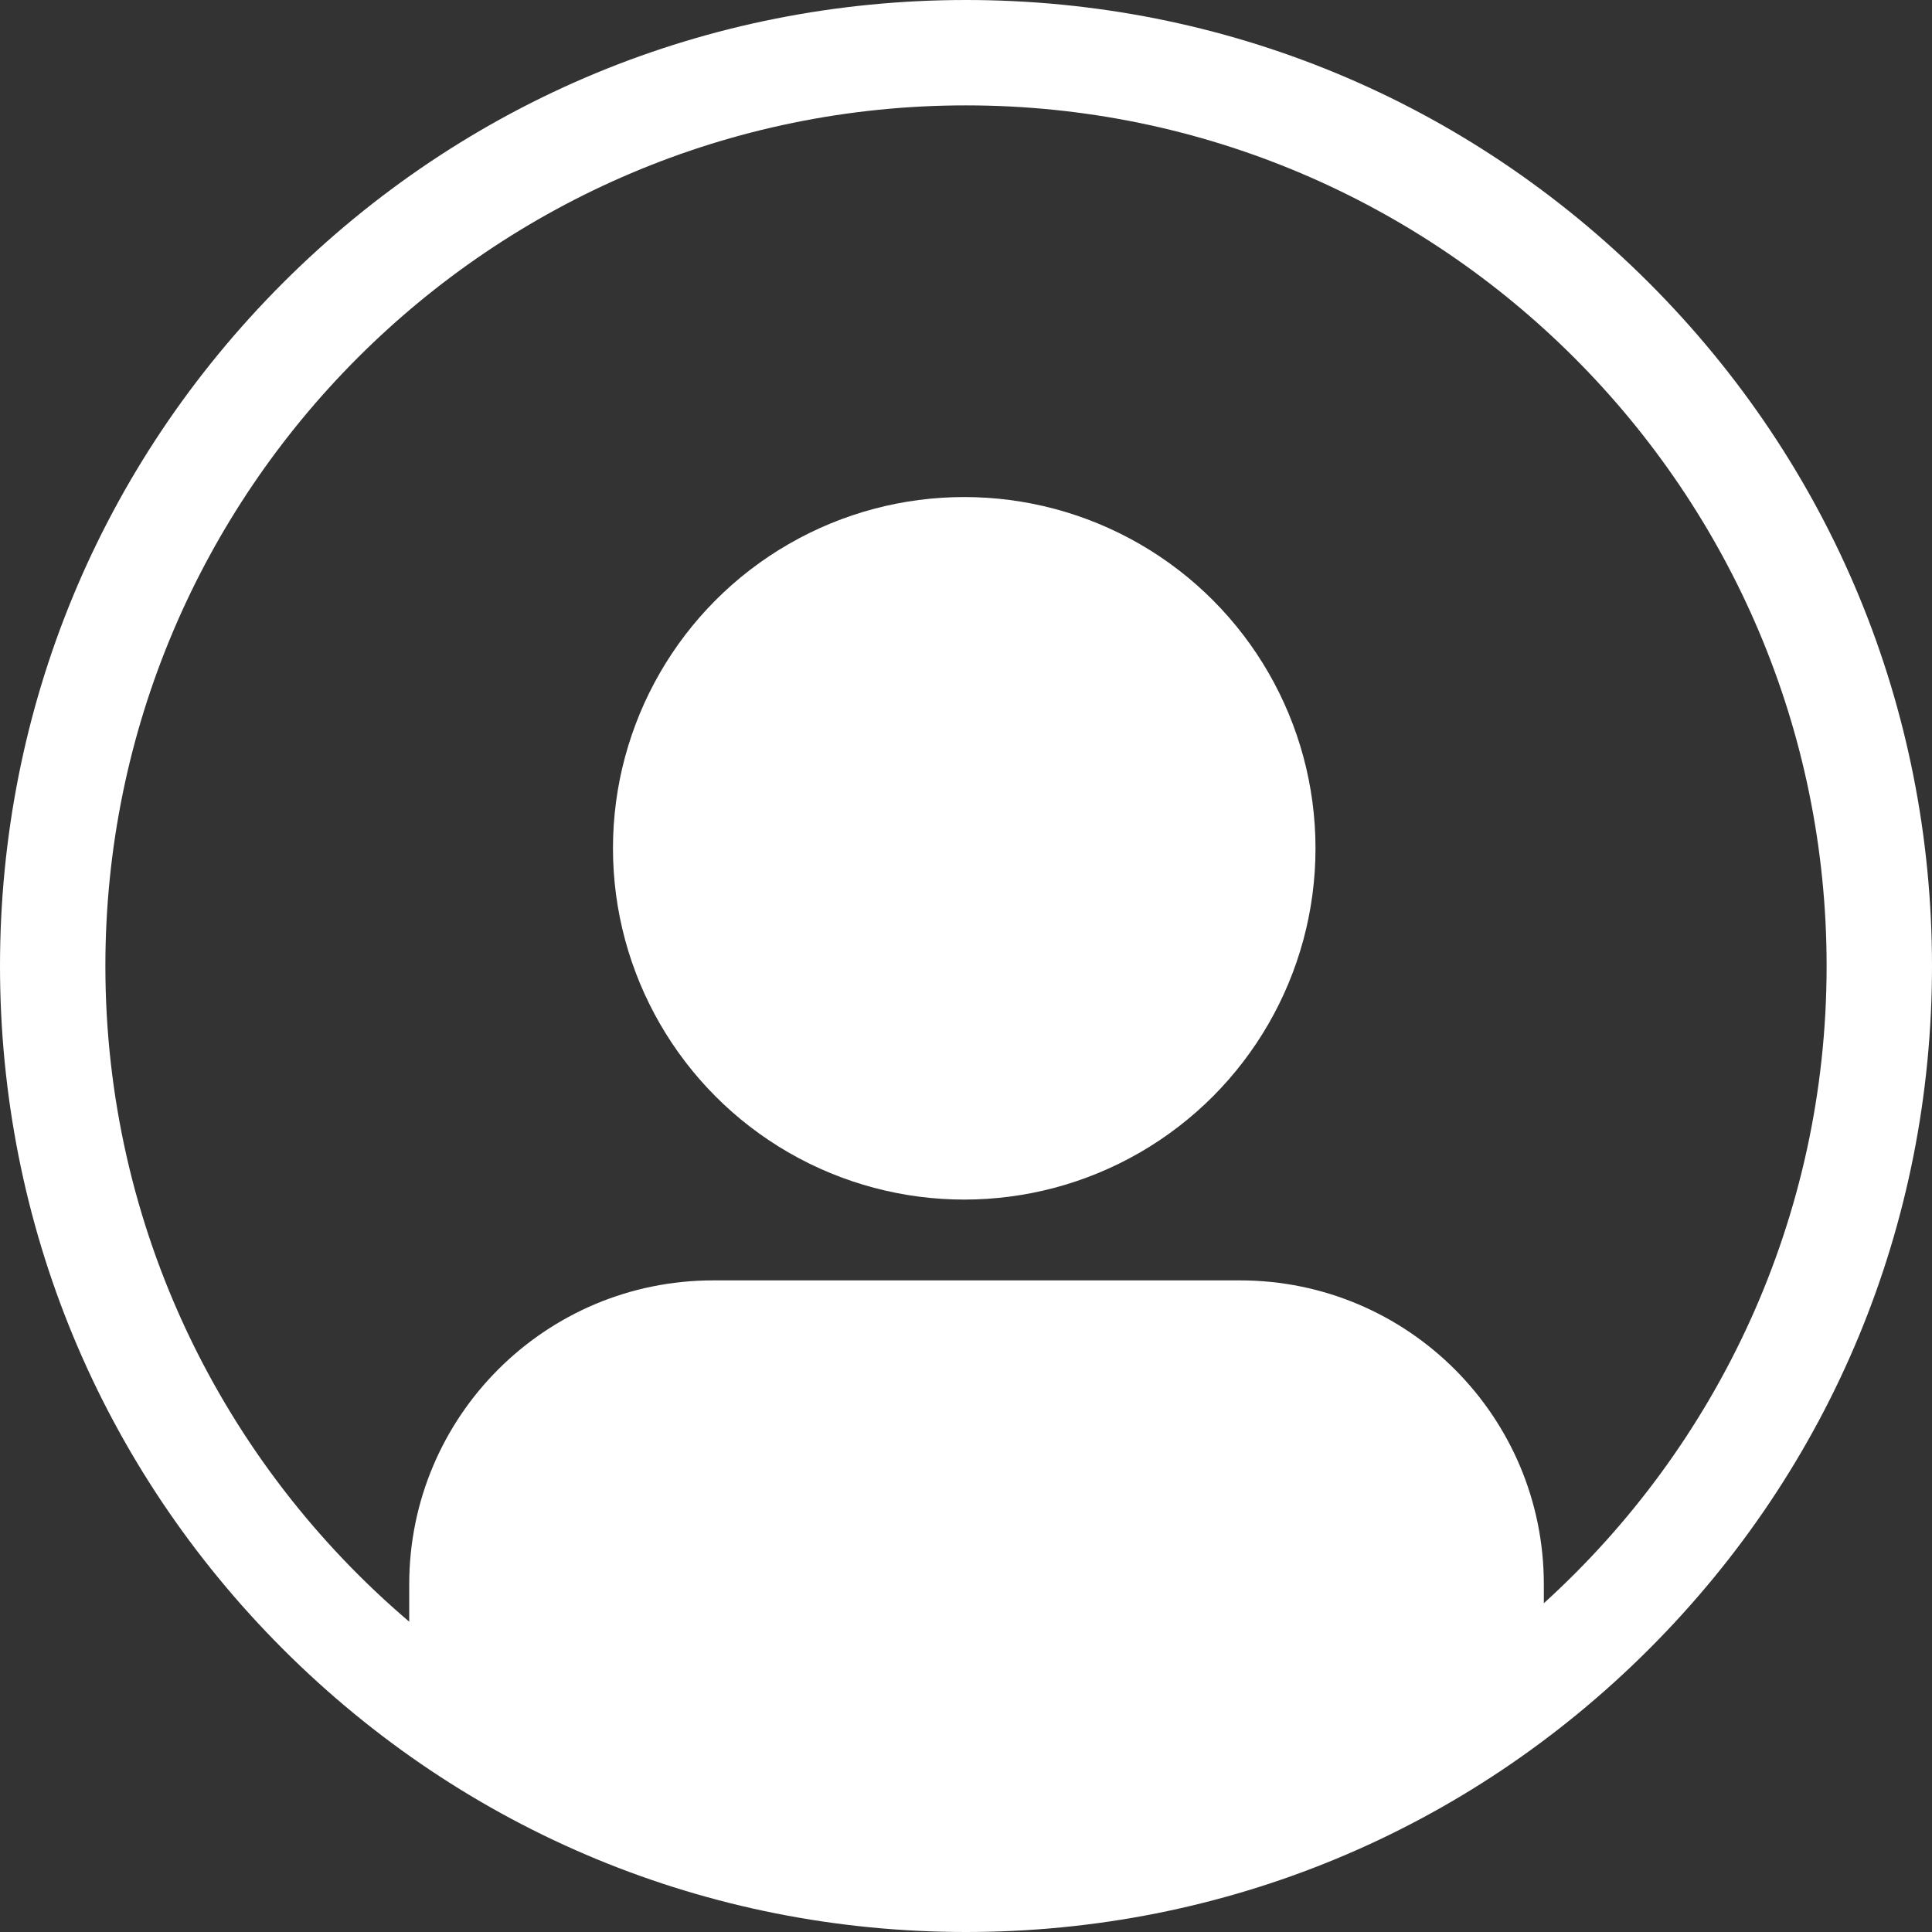
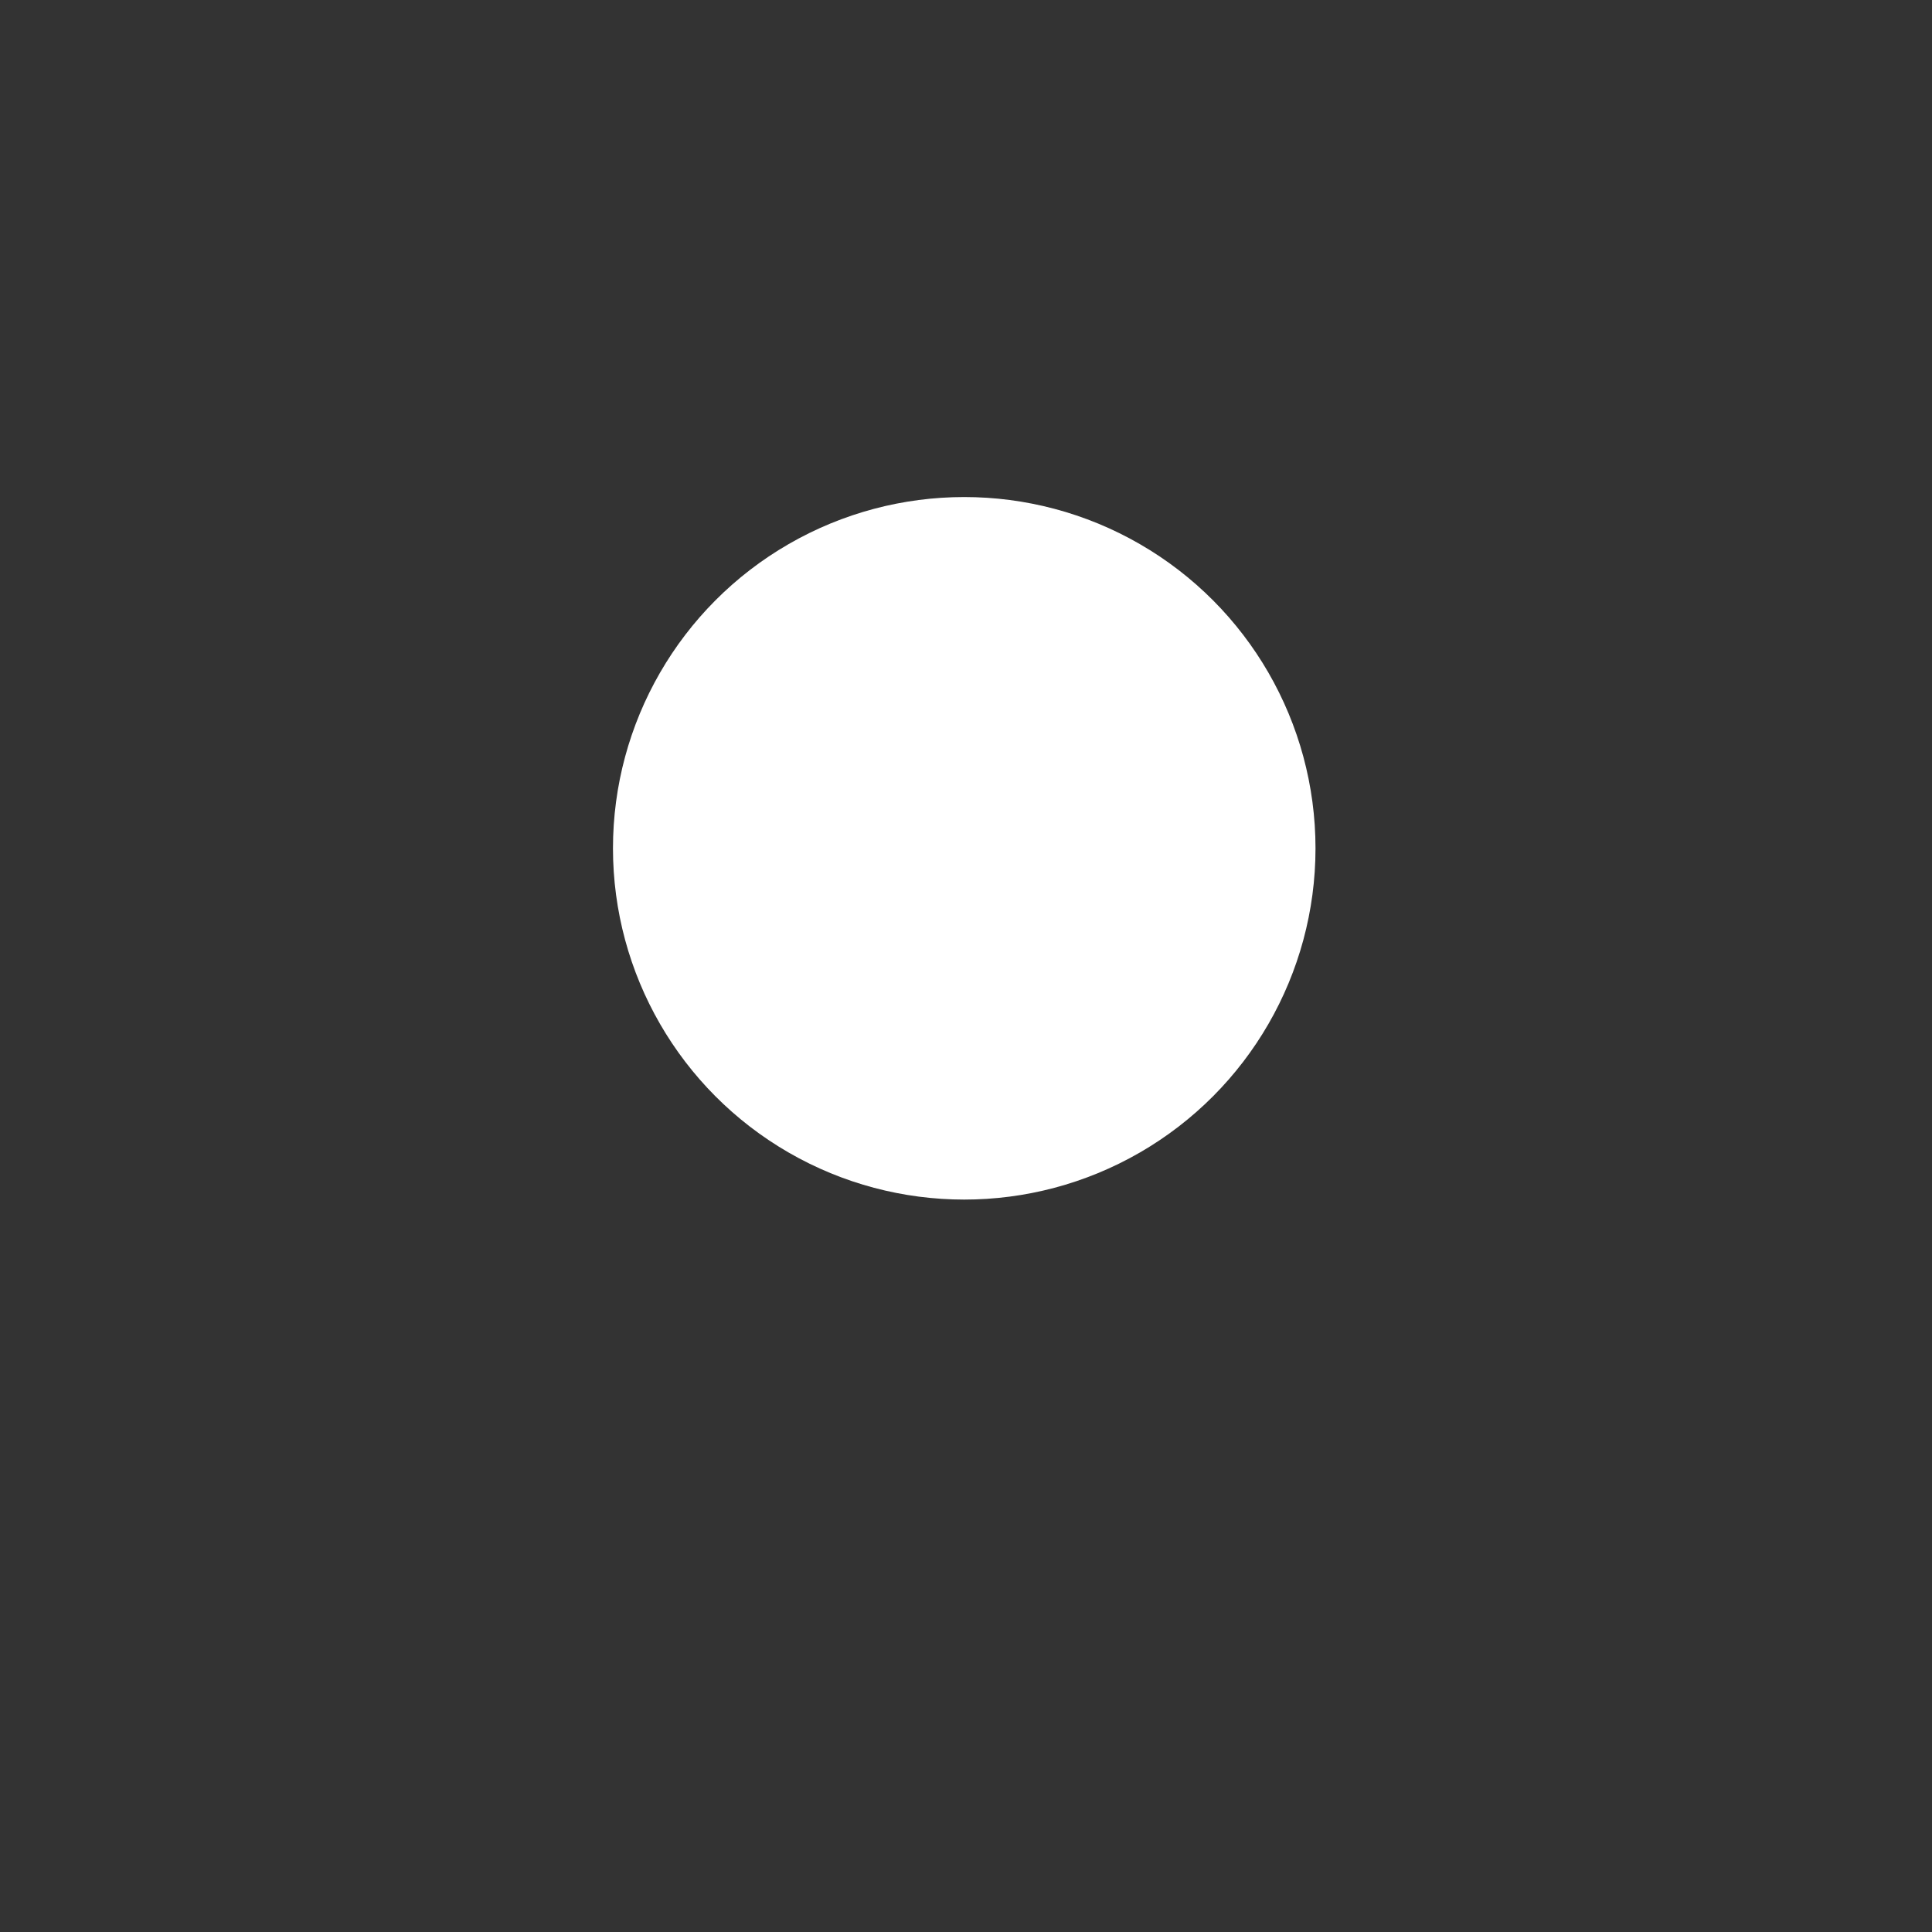
<svg xmlns="http://www.w3.org/2000/svg" fill="#ffffff" height="810" preserveAspectRatio="xMidYMid meet" viewBox="95.0 95.0 810.0 810.0" width="810">
  <rect x="95.0" y="95.0" width="810.0" height="810.0" fill="#333333" stroke="none" />
  <g id="change1_1">
-     <path d="M786.38,213.62C709.88,137.13,608.18,95,500,95s-209.88,42.13-286.38,118.62C137.13,290.12,95,391.82,95,500 s42.13,209.88,118.62,286.38C290.12,862.87,391.82,905,500,905s209.88-42.13,286.38-118.62S905,608.18,905,500 S862.87,290.12,786.38,213.62z M742.26,767.16v-7.94c0-70.37-57.05-127.41-127.42-127.41H393.99 c-70.37,0-127.42,57.05-127.42,127.41v15.68C188.69,708.66,139.18,610.01,139.18,500c0-198.96,161.86-360.82,360.82-360.82 c198.96,0,360.82,161.86,360.82,360.82C860.82,605.8,815.04,701.11,742.26,767.16z" />
    <circle cx="499.26" cy="450.66" r="147.27" />
  </g>
</svg>